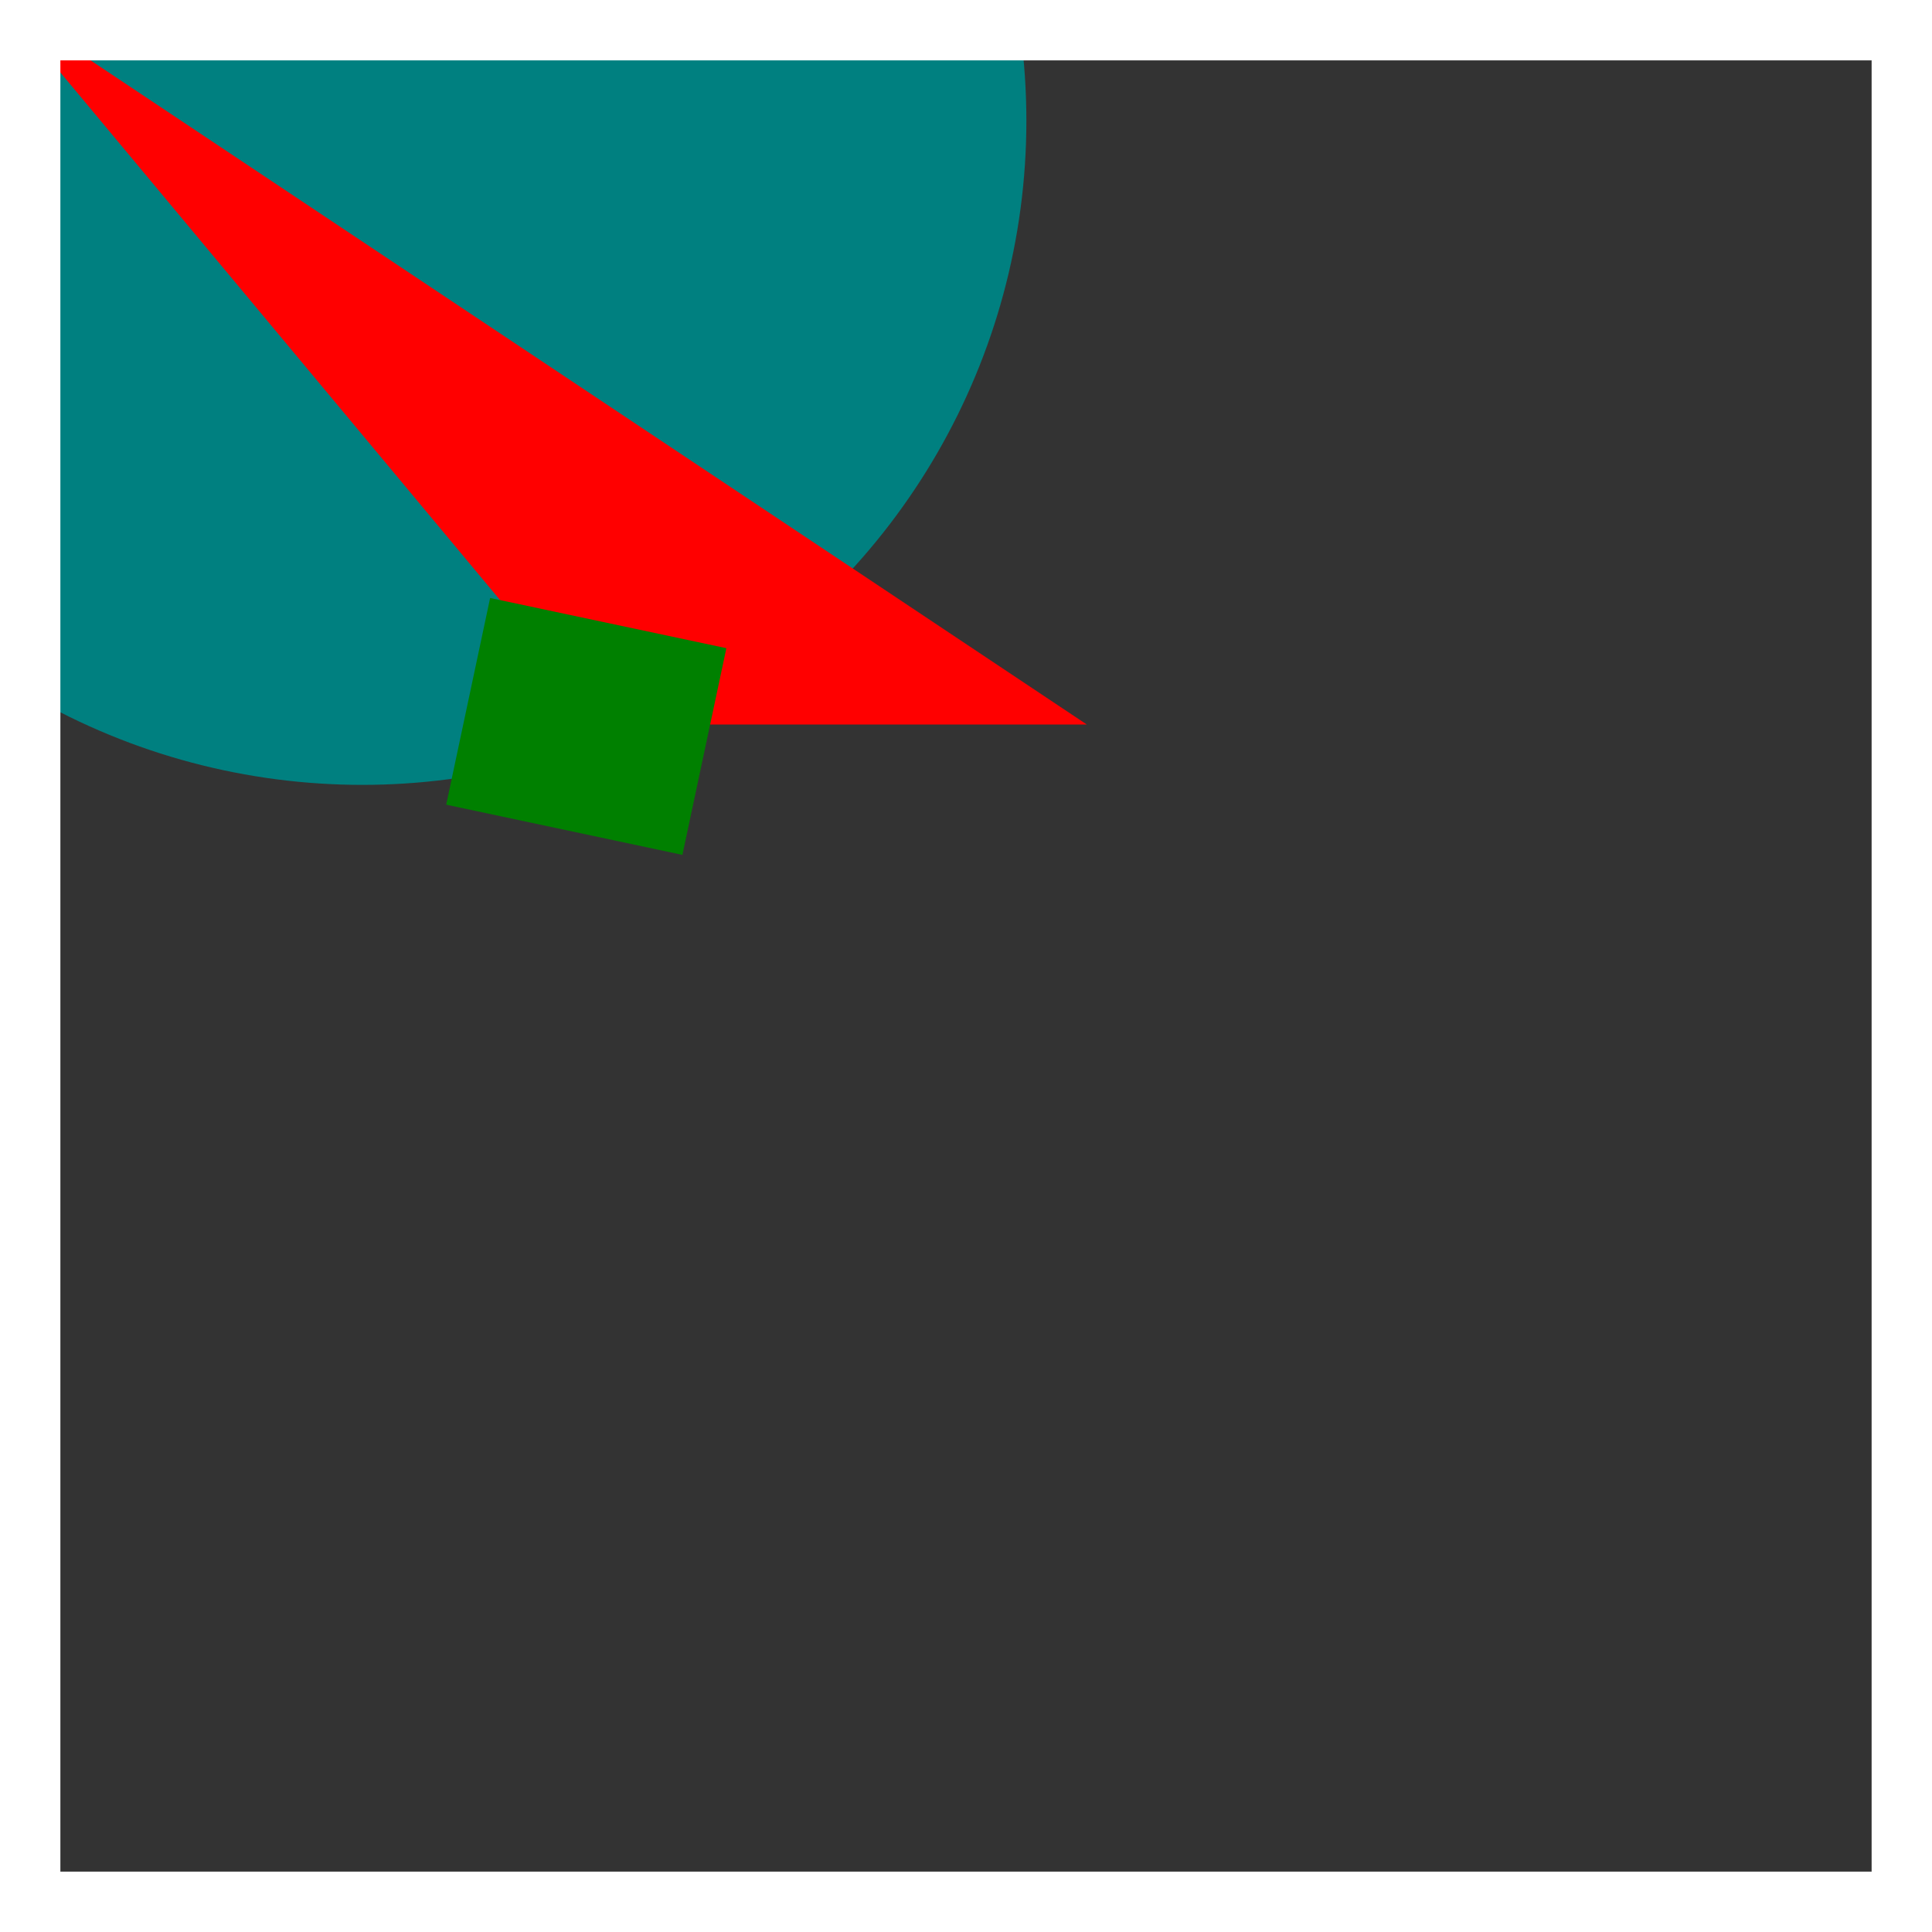
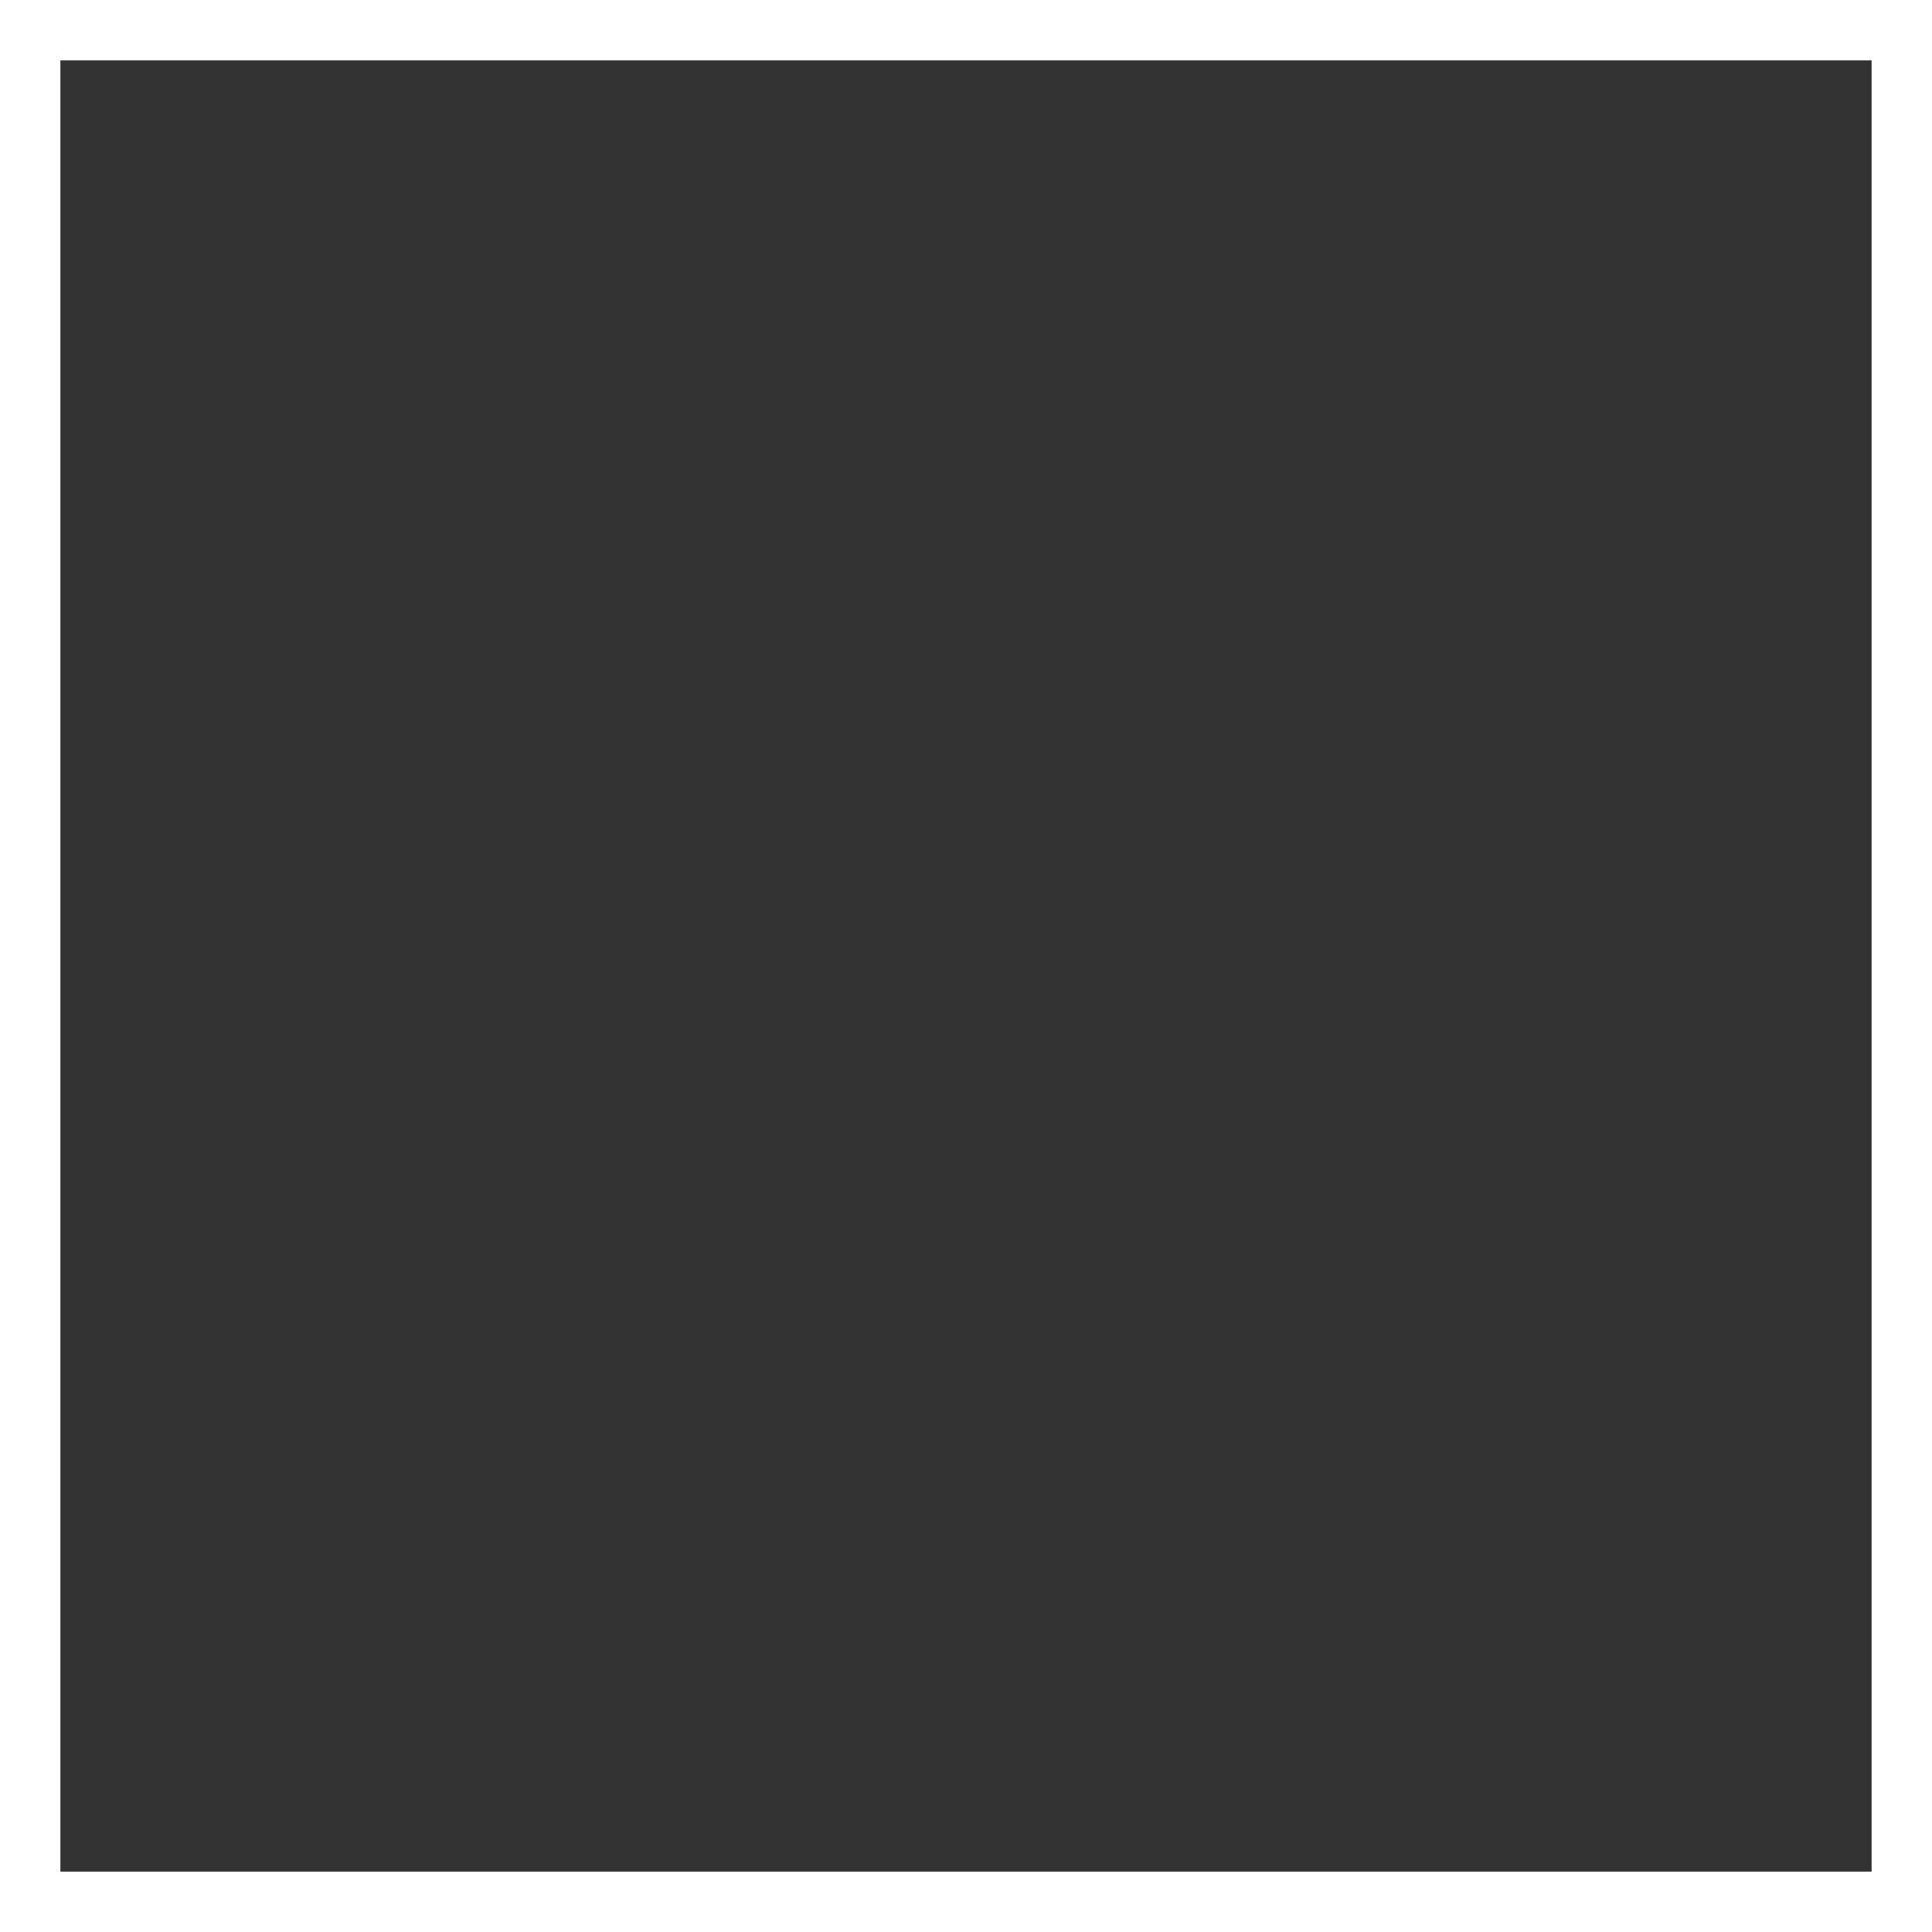
<svg xmlns="http://www.w3.org/2000/svg" width="32" height="32" viewBox="0 0 64 64">
  <rect x="0" y="0" width="64" height="64" fill="#333333" stroke="none" />
-   <circle cx="12" cy="4" r="22" fill="teal" />
-   <path fill="red" d="m0 0 36 24H20Z" />
-   <path fill="green" d="m16.236 19.809 7.826 1.663-1.456 6.847-7.825-1.663z" />
  <path fill="none" stroke="#ffffff40" stroke-width="4" d="M0 0h64v64H0z" />
</svg>